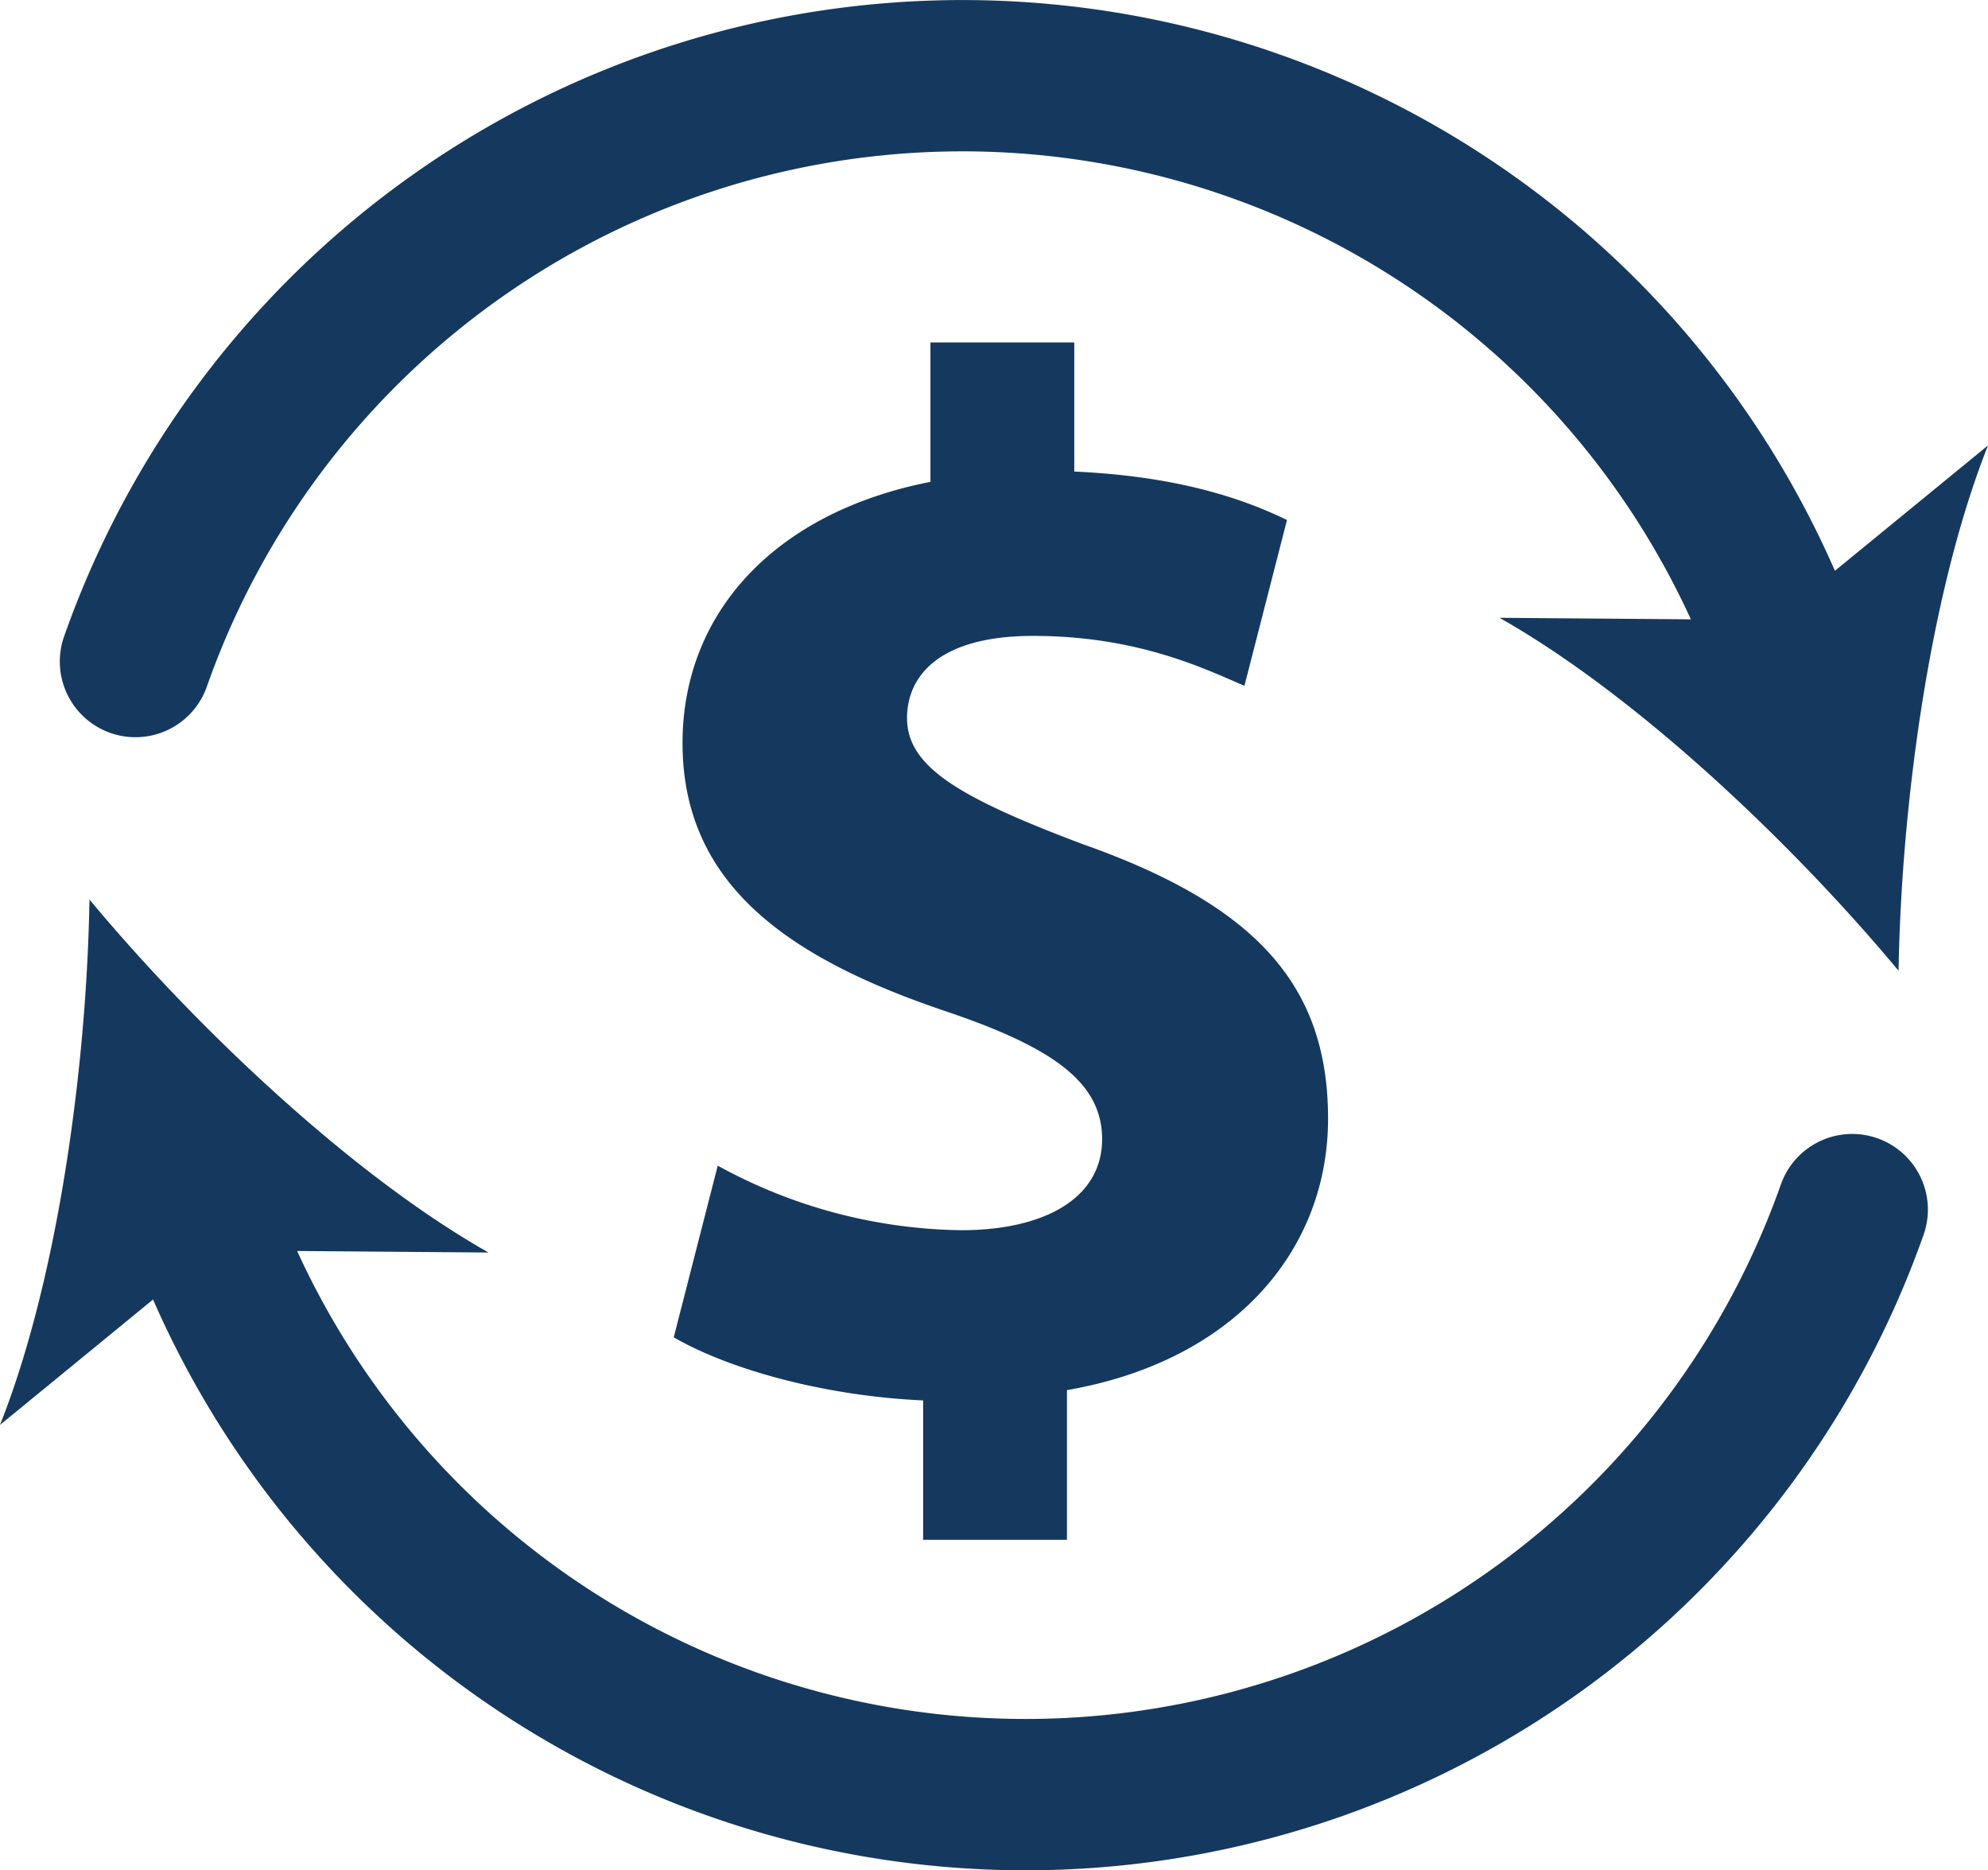
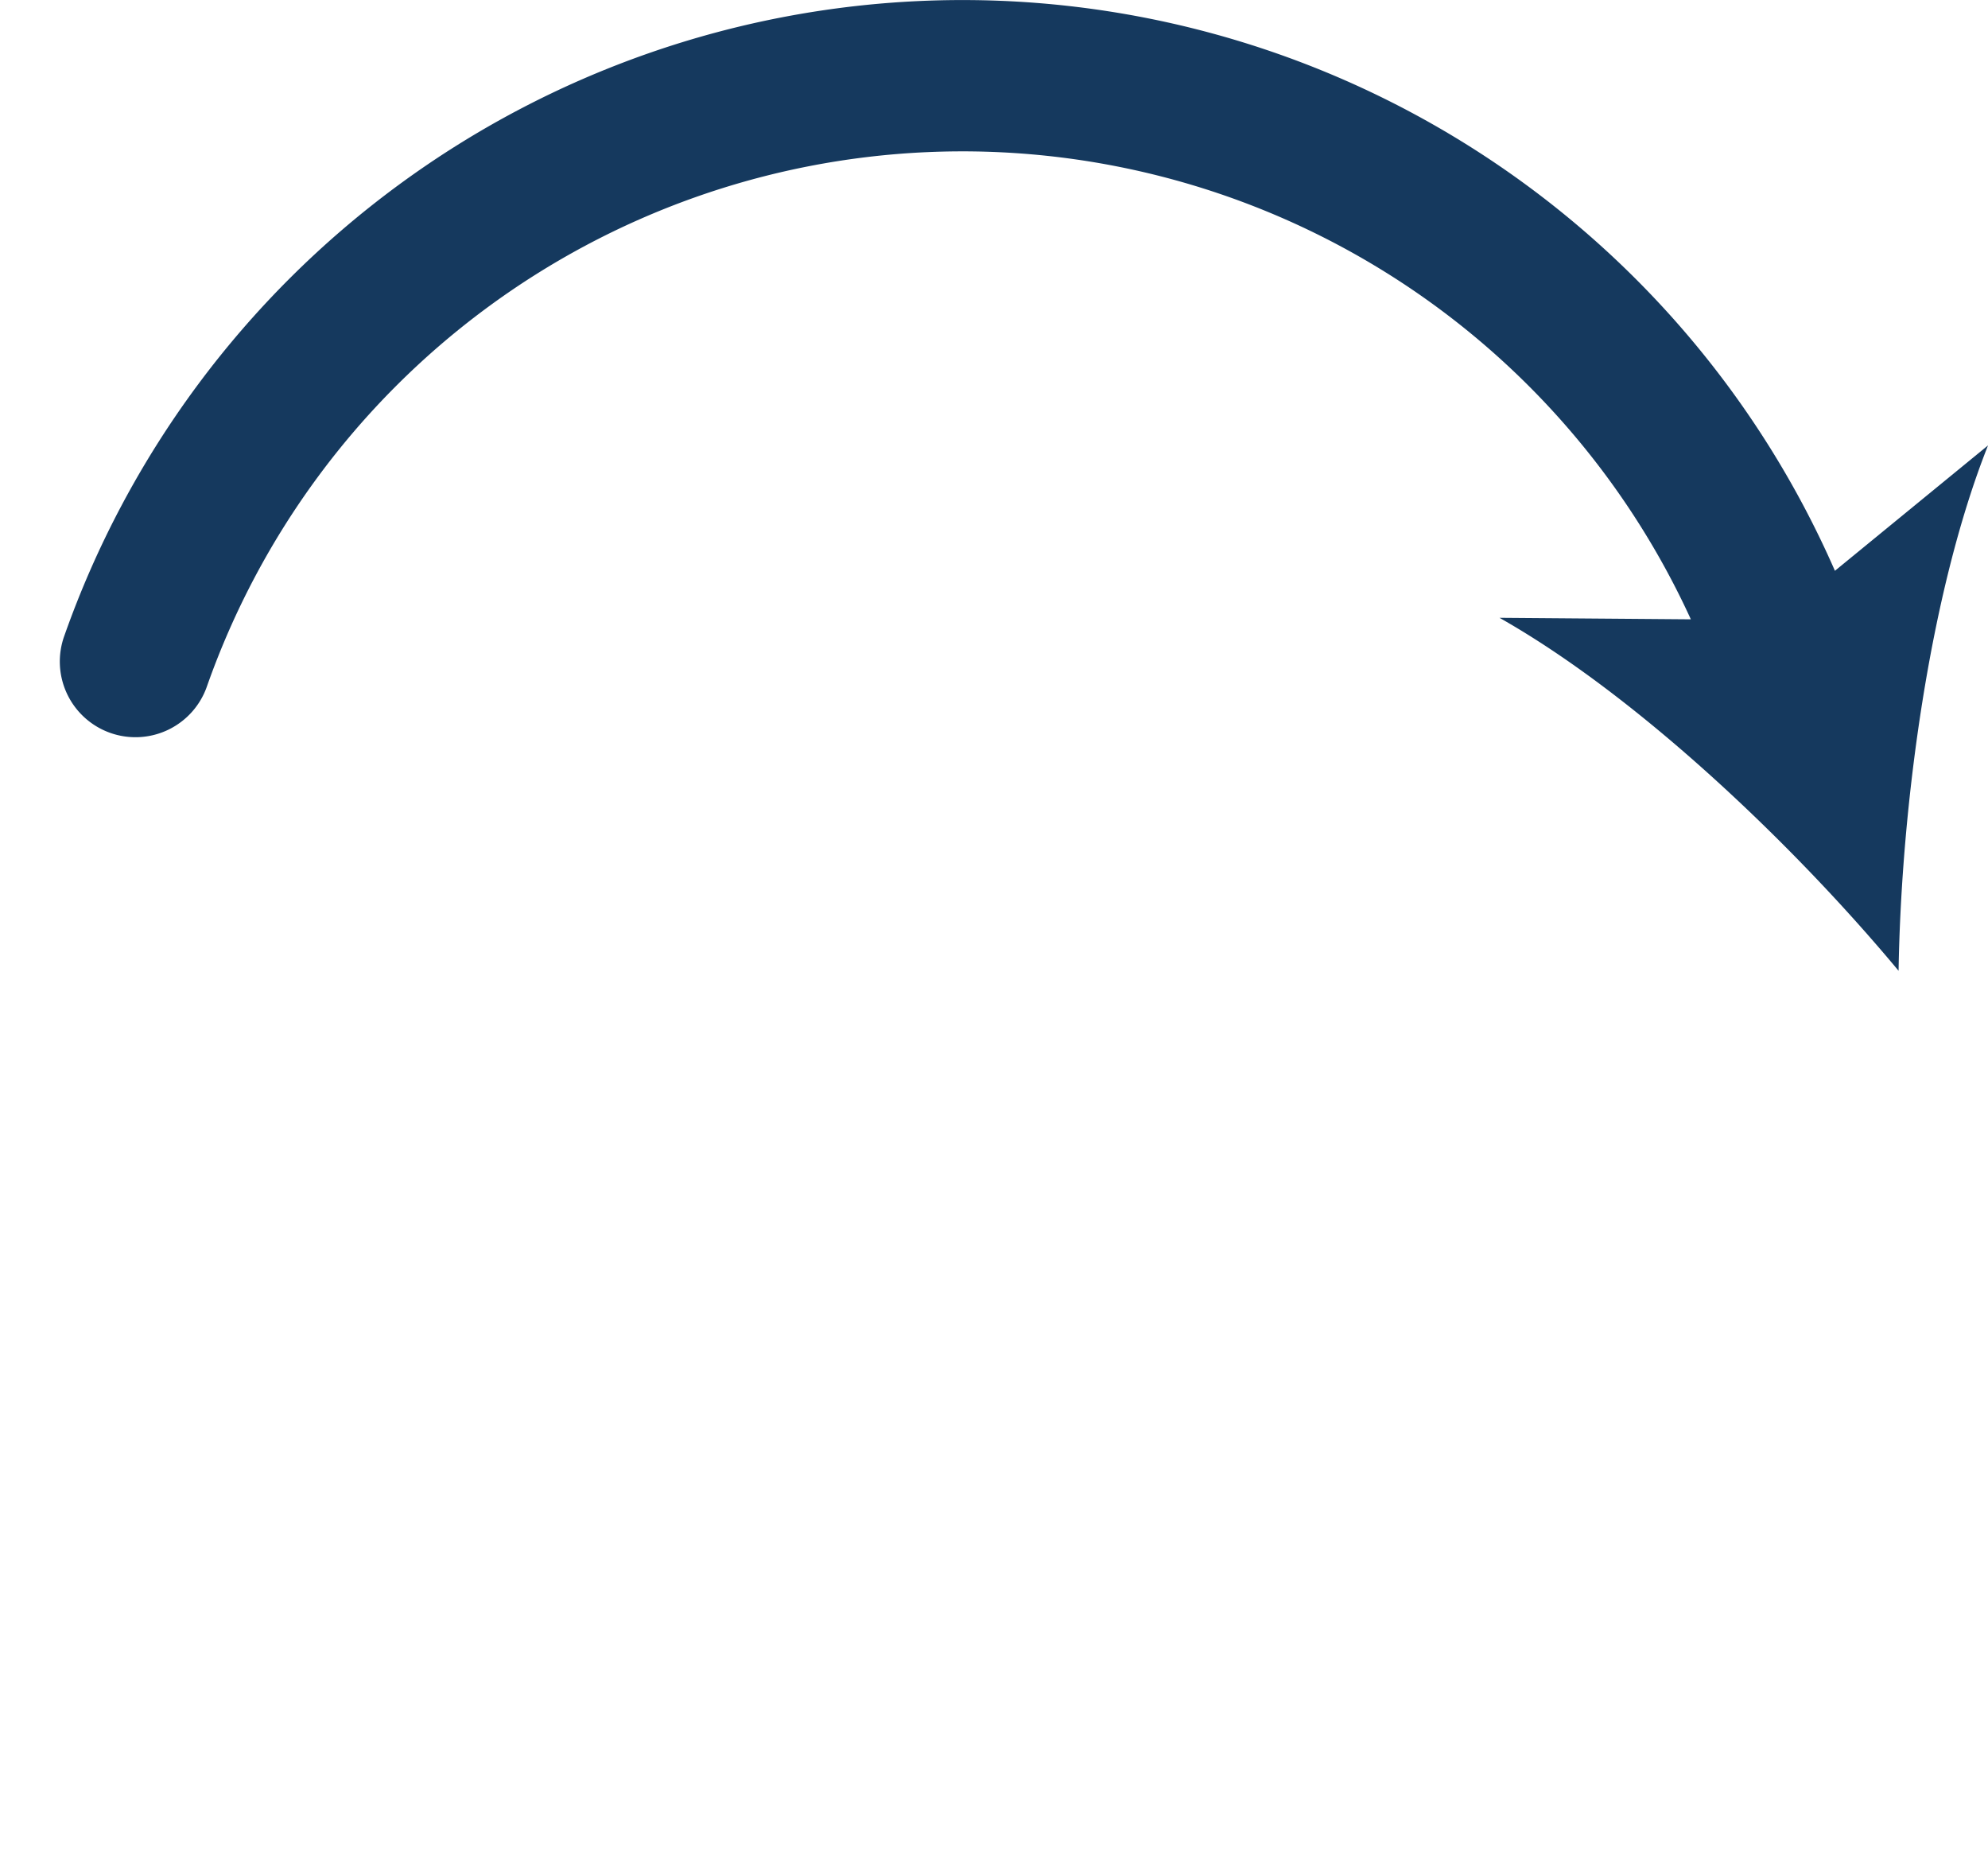
<svg xmlns="http://www.w3.org/2000/svg" id="recharge_rate" data-name="recharge rate" width="175.559" height="165.123" viewBox="0 0 175.559 165.123">
  <defs>
    <clipPath id="clip-path">
      <rect id="Rectangle_1848" data-name="Rectangle 1848" width="175.559" height="165.123" fill="none" />
    </clipPath>
  </defs>
  <g id="Group_541" data-name="Group 541" clip-path="url(#clip-path)">
-     <path id="Path_624" data-name="Path 624" d="M93.266,141.913V129.606c-8.68-.389-17.1-2.722-22.024-5.571l3.886-15.157a45.744,45.744,0,0,0,21.506,5.7c7.385,0,12.437-2.85,12.437-8.032,0-4.923-4.146-8.032-13.732-11.271-13.863-4.663-23.32-11.141-23.32-23.707,0-11.4,8.033-20.339,21.894-23.059V36.2h12.7V47.6c8.68.389,14.51,2.2,18.785,4.276l-3.757,14.639c-3.367-1.426-9.327-4.405-18.655-4.405-8.419,0-11.141,3.628-11.141,7.255,0,4.275,4.535,7,15.546,11.142,15.416,5.44,21.634,12.566,21.634,24.225,0,11.53-8.162,21.376-23.059,23.967v13.214Z" transform="translate(-11.745 -5.968)" fill="#15395e" />
-     <path id="Path_625" data-name="Path 625" d="M165.791,116.169a6.681,6.681,0,0,0-8.523,4.078A70.735,70.735,0,0,1,26.24,126.122l16.905.135C31.011,119.4,17.217,106.289,7.9,95.091c-.236,14.569-2.753,33.43-7.9,46.386l13.517-11.07a84.1,84.1,0,0,0,156.353-5.715,6.68,6.68,0,0,0-4.078-8.523" transform="translate(0 -15.676)" fill="#15395e" />
    <path id="Path_626" data-name="Path 626" d="M163.089,50.393A84.1,84.1,0,0,0,6.738,56.108a6.681,6.681,0,1,0,12.6,4.445,70.735,70.735,0,0,1,131.028-5.875l-16.9-.135C145.6,61.4,159.39,74.51,168.71,85.708c.236-14.568,2.753-33.429,7.9-46.385Z" transform="translate(-1.048 0)" fill="#15395e" />
  </g>
</svg>